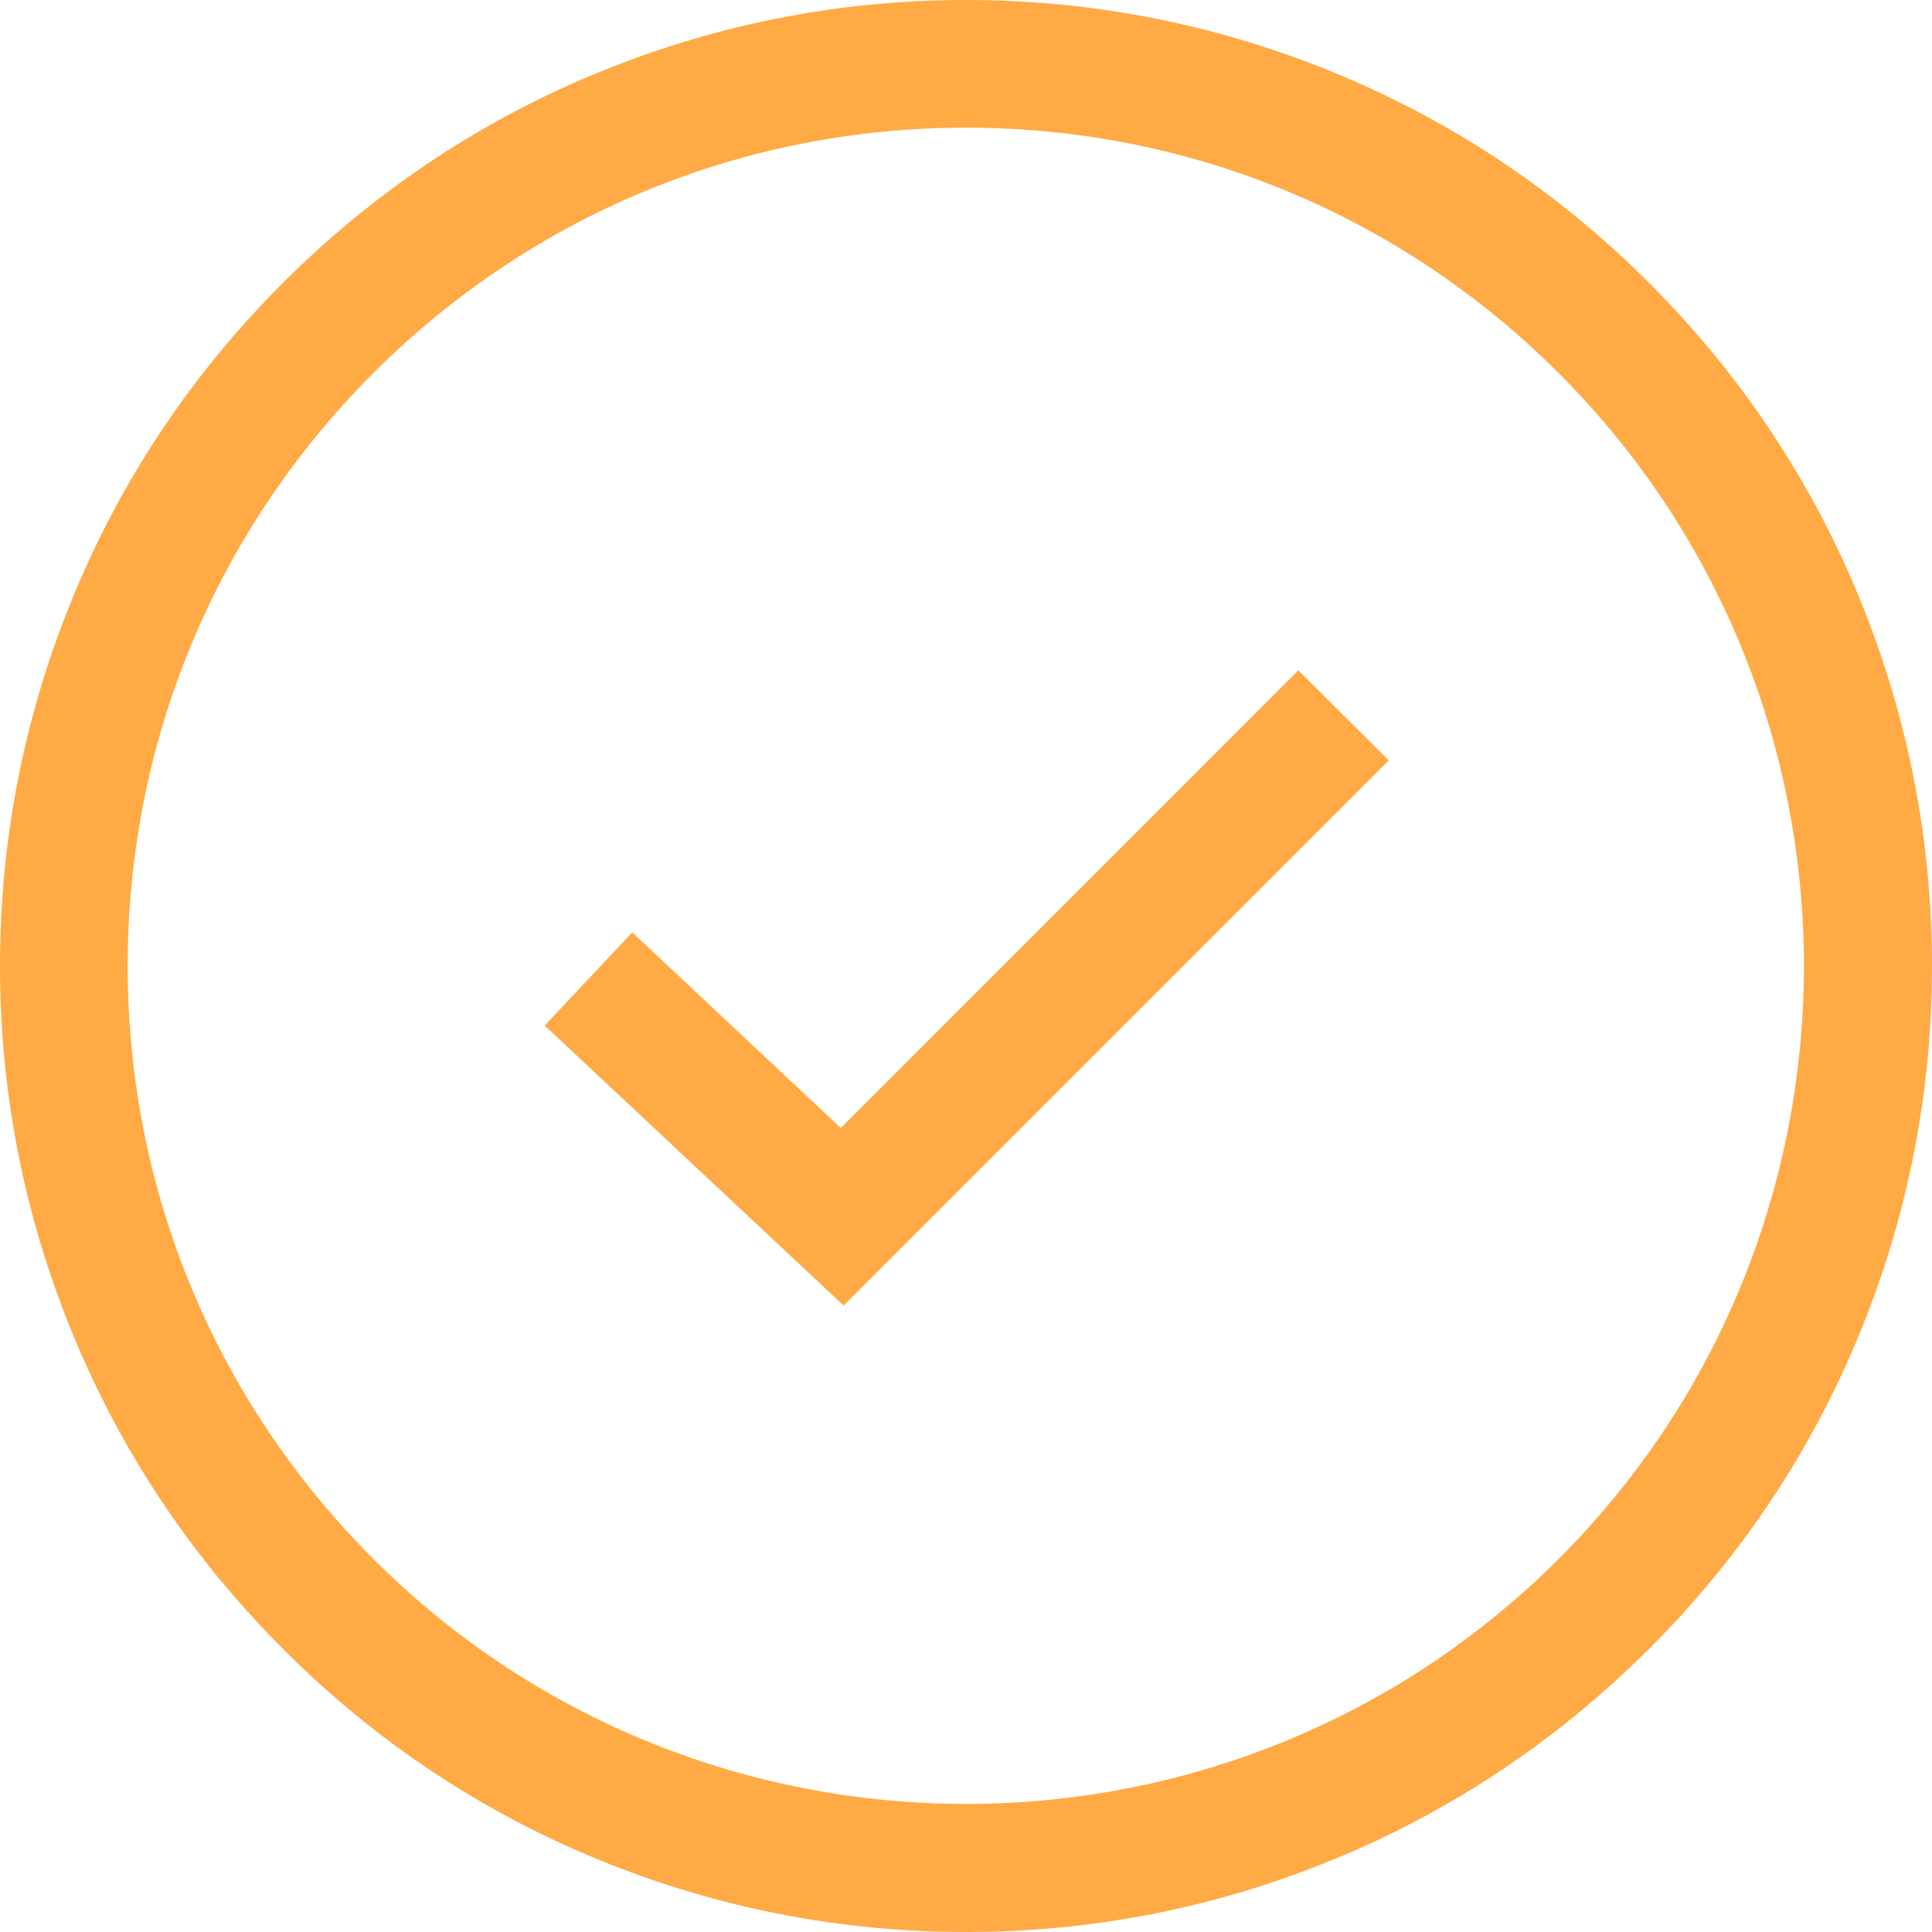
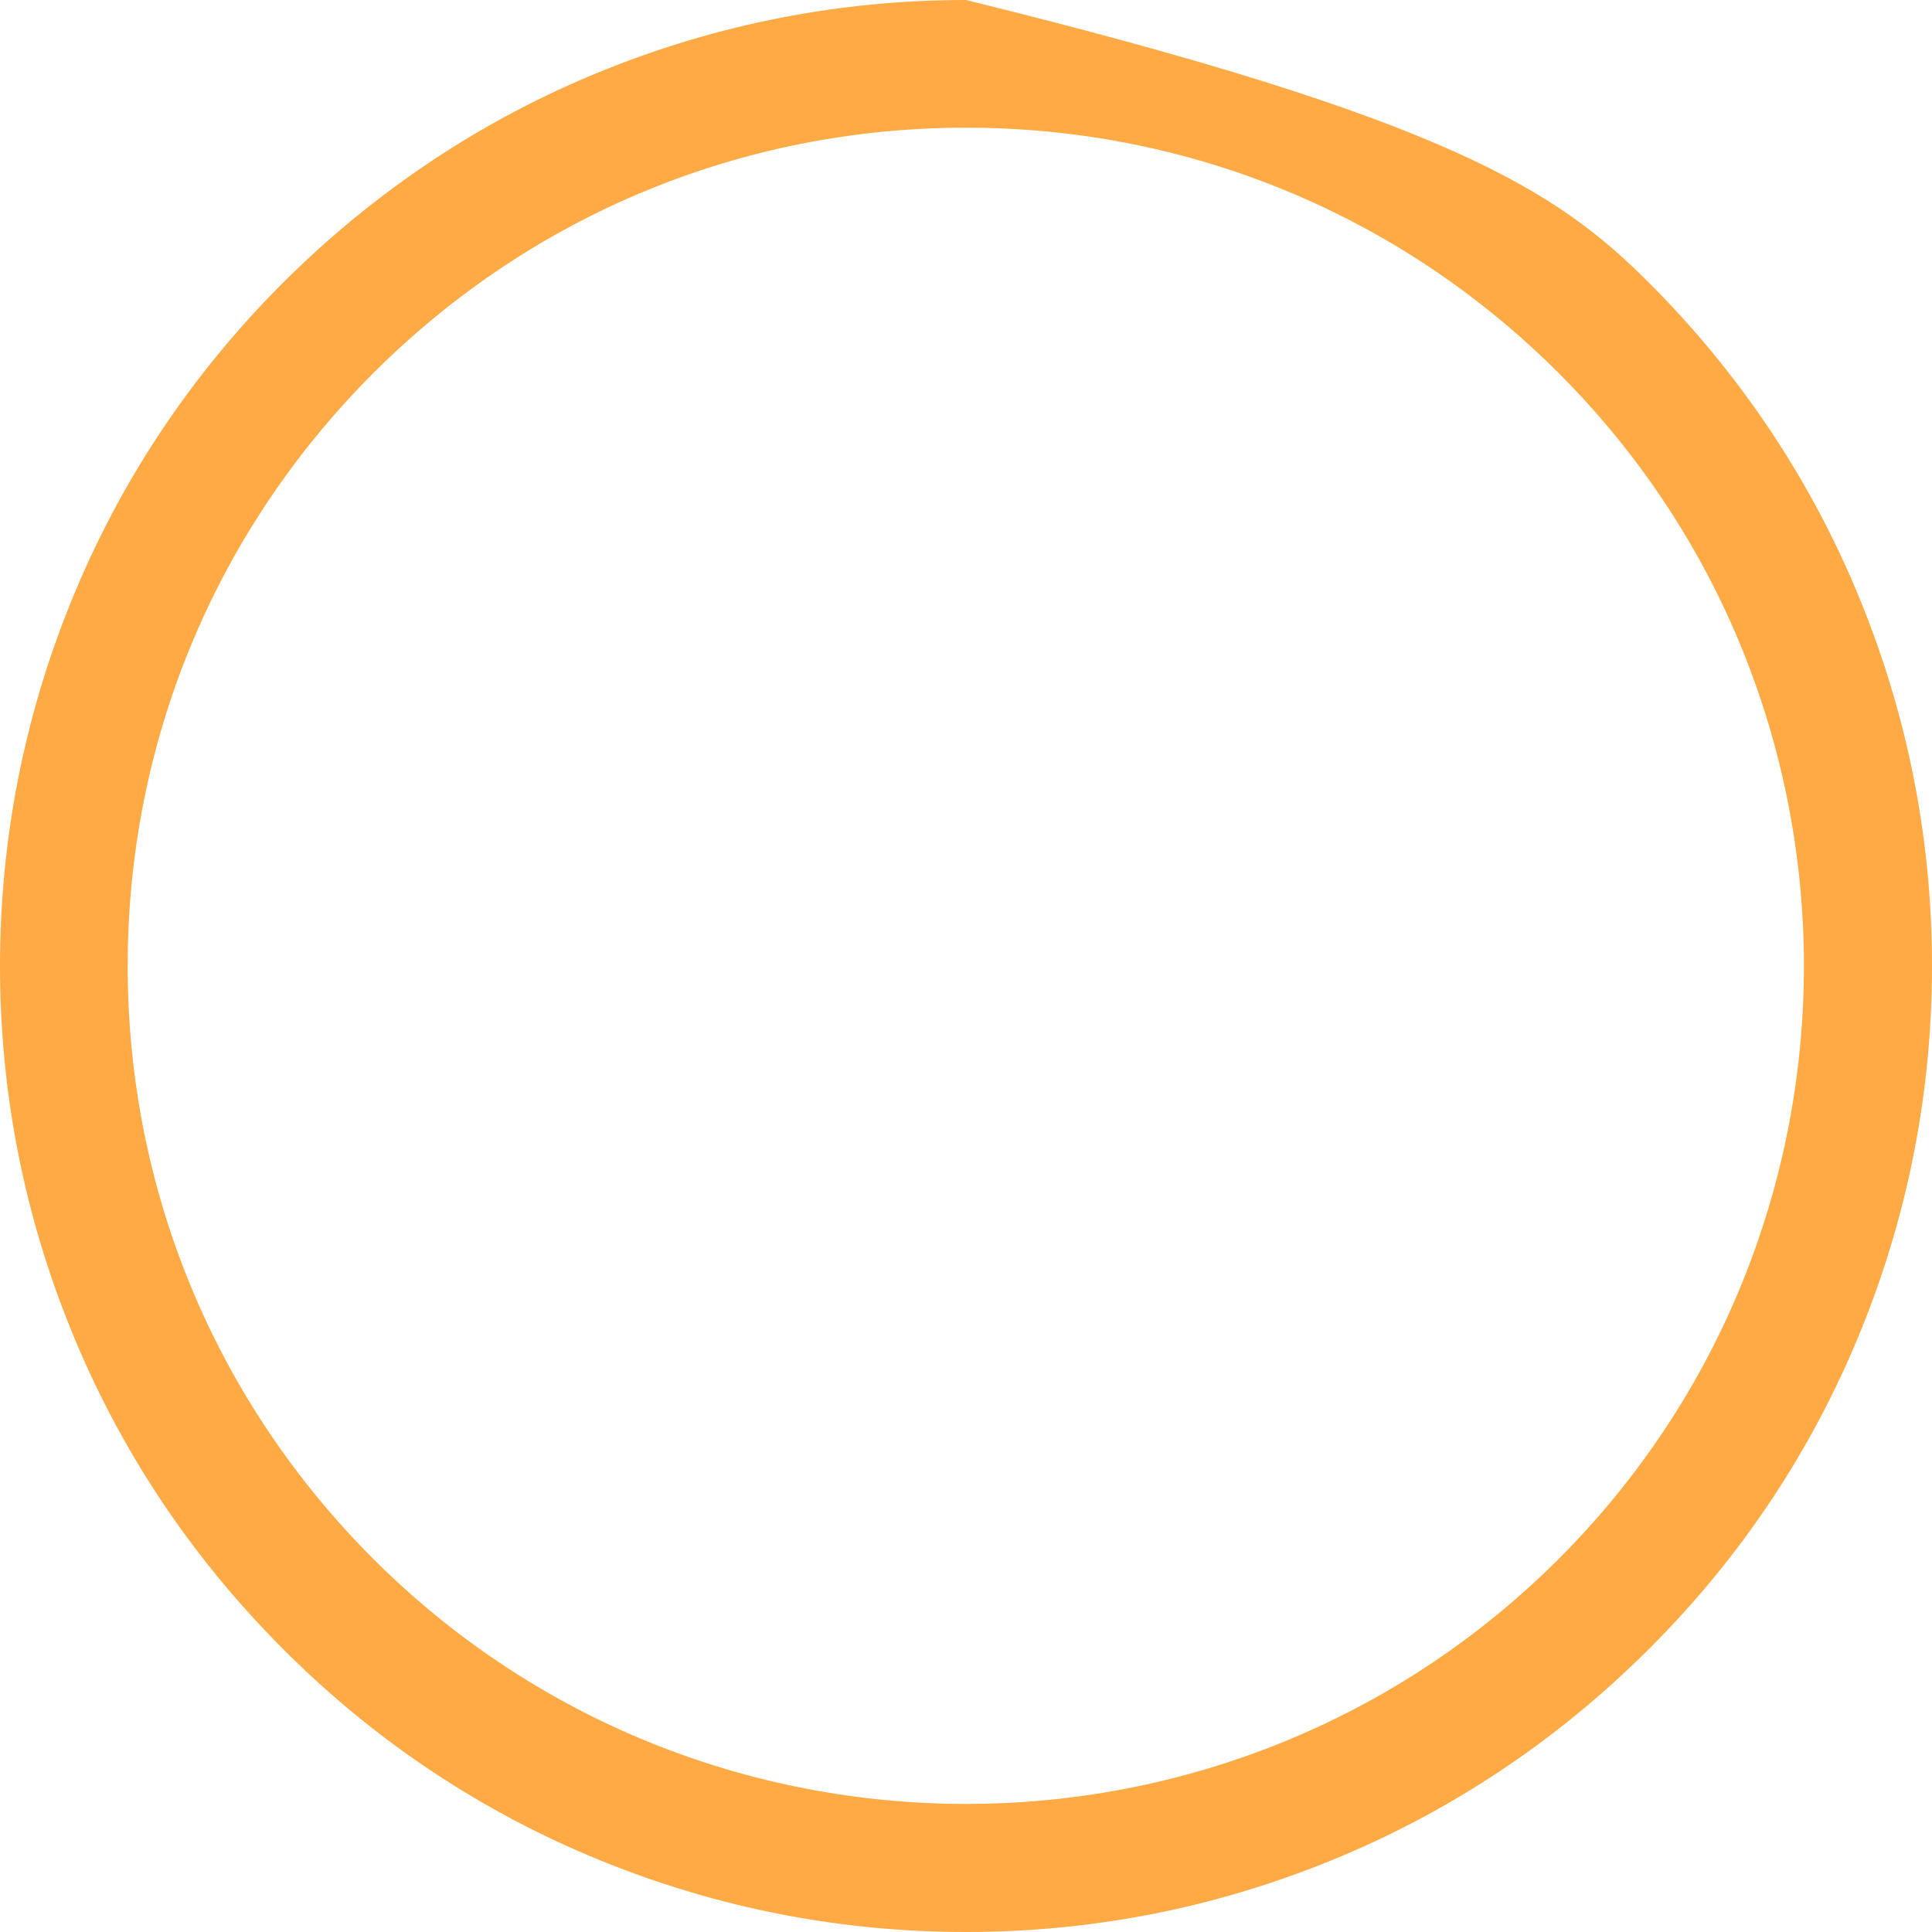
<svg xmlns="http://www.w3.org/2000/svg" width="12" height="12" viewBox="0 0 12 12" fill="none">
  <g id="Group">
-     <path id="Vector" d="M6 12C5.22 12 4.462 11.852 3.743 11.561C2.997 11.259 2.33 10.816 1.758 10.242C1.185 9.669 0.741 9.001 0.44 8.257C0.148 7.538 0 6.78 0 6C0 5.22 0.148 4.462 0.439 3.743C0.74 2.998 1.184 2.33 1.756 1.758C2.329 1.186 2.997 0.741 3.741 0.44C4.462 0.148 5.22 0 6 0C6.78 0 7.538 0.148 8.257 0.439C9.002 0.74 9.67 1.184 10.242 1.756C10.815 2.329 11.259 2.997 11.56 3.741C11.852 4.462 12 5.22 12 6C12 6.78 11.852 7.538 11.561 8.257C11.259 9.003 10.816 9.67 10.242 10.242C9.669 10.814 9.001 11.259 8.257 11.56C7.538 11.852 6.78 12 6 12ZM6 0.793C4.61 0.793 3.301 1.335 2.318 2.318C1.335 3.302 0.793 4.61 0.793 6C0.793 7.39 1.335 8.699 2.318 9.682C4.348 11.712 7.652 11.712 9.682 9.682C11.712 7.652 11.712 4.348 9.682 2.318C8.699 1.335 7.39 0.793 6 0.793Z" fill="#FFAA44" />
-     <path id="Vector_2" d="M5.24 8.109L3.383 6.37L3.927 5.791L5.222 7.006L8.064 4.163L8.626 4.723L5.24 8.109Z" fill="#FFAA44" />
+     <path id="Vector" d="M6 12C5.22 12 4.462 11.852 3.743 11.561C2.997 11.259 2.33 10.816 1.758 10.242C1.185 9.669 0.741 9.001 0.44 8.257C0.148 7.538 0 6.78 0 6C0 5.22 0.148 4.462 0.439 3.743C0.74 2.998 1.184 2.33 1.756 1.758C2.329 1.186 2.997 0.741 3.741 0.44C4.462 0.148 5.22 0 6 0C9.002 0.74 9.67 1.184 10.242 1.756C10.815 2.329 11.259 2.997 11.56 3.741C11.852 4.462 12 5.22 12 6C12 6.78 11.852 7.538 11.561 8.257C11.259 9.003 10.816 9.67 10.242 10.242C9.669 10.814 9.001 11.259 8.257 11.56C7.538 11.852 6.78 12 6 12ZM6 0.793C4.61 0.793 3.301 1.335 2.318 2.318C1.335 3.302 0.793 4.61 0.793 6C0.793 7.39 1.335 8.699 2.318 9.682C4.348 11.712 7.652 11.712 9.682 9.682C11.712 7.652 11.712 4.348 9.682 2.318C8.699 1.335 7.39 0.793 6 0.793Z" fill="#FFAA44" />
  </g>
</svg>